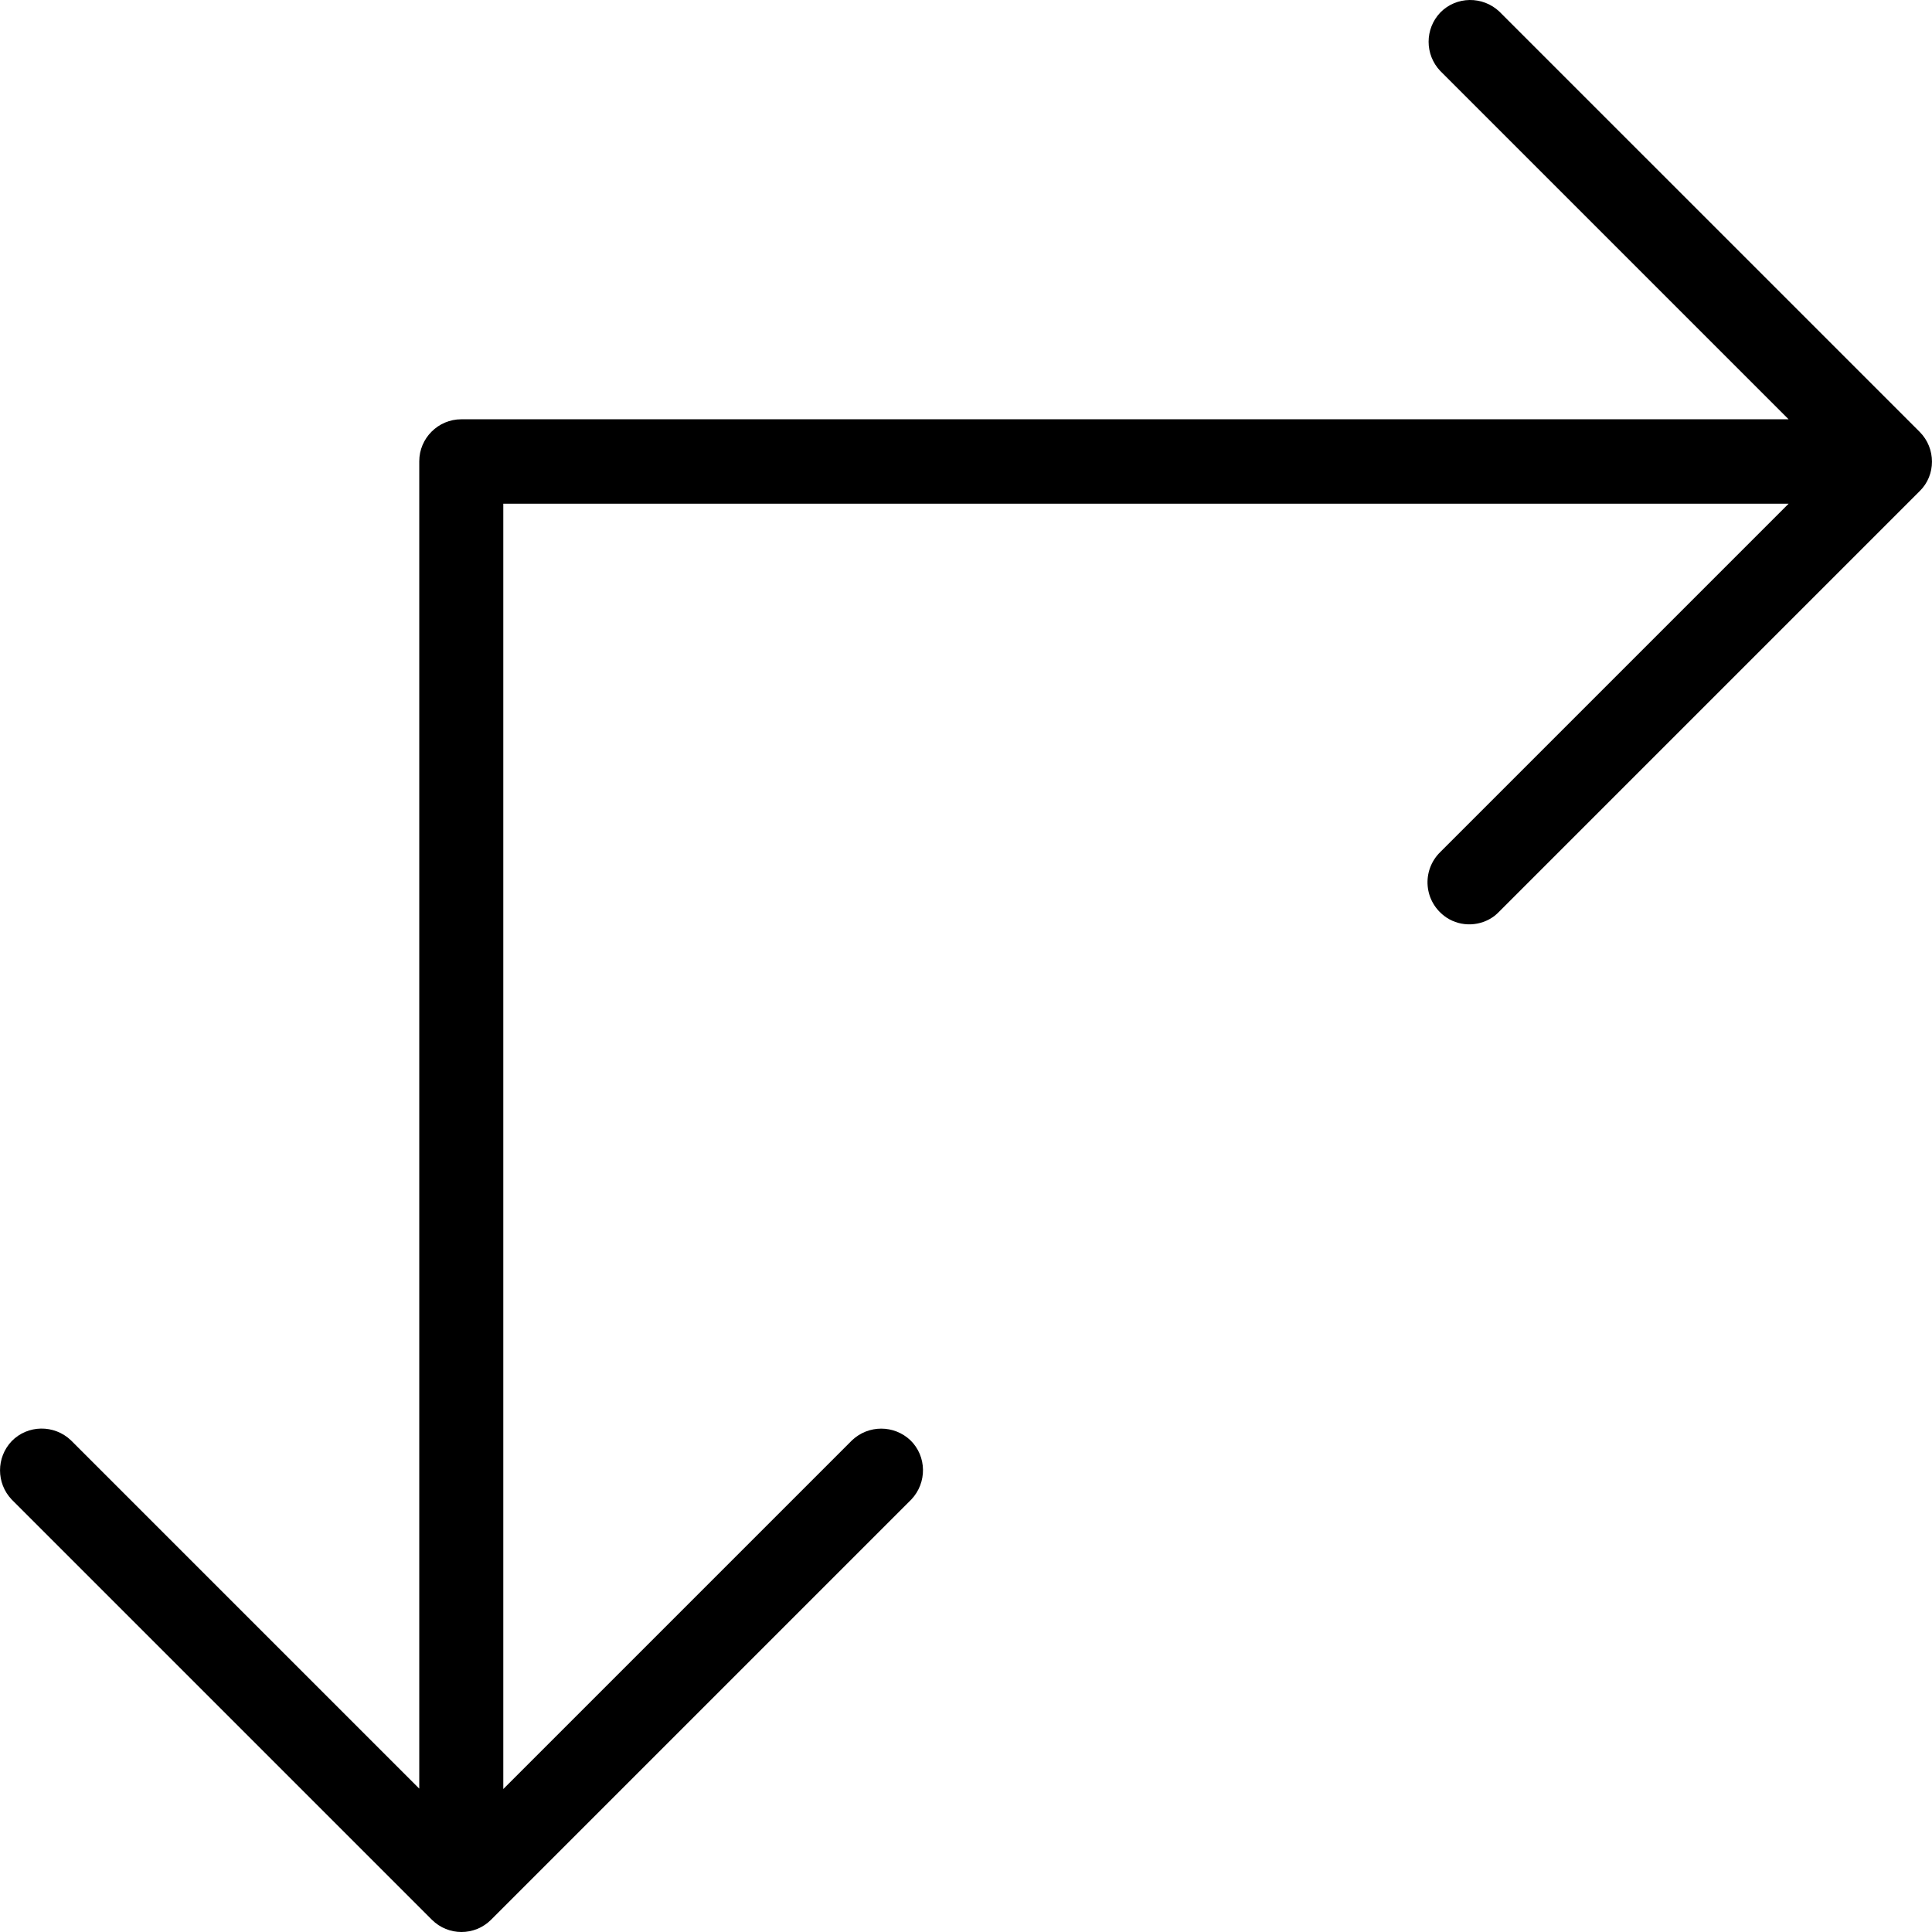
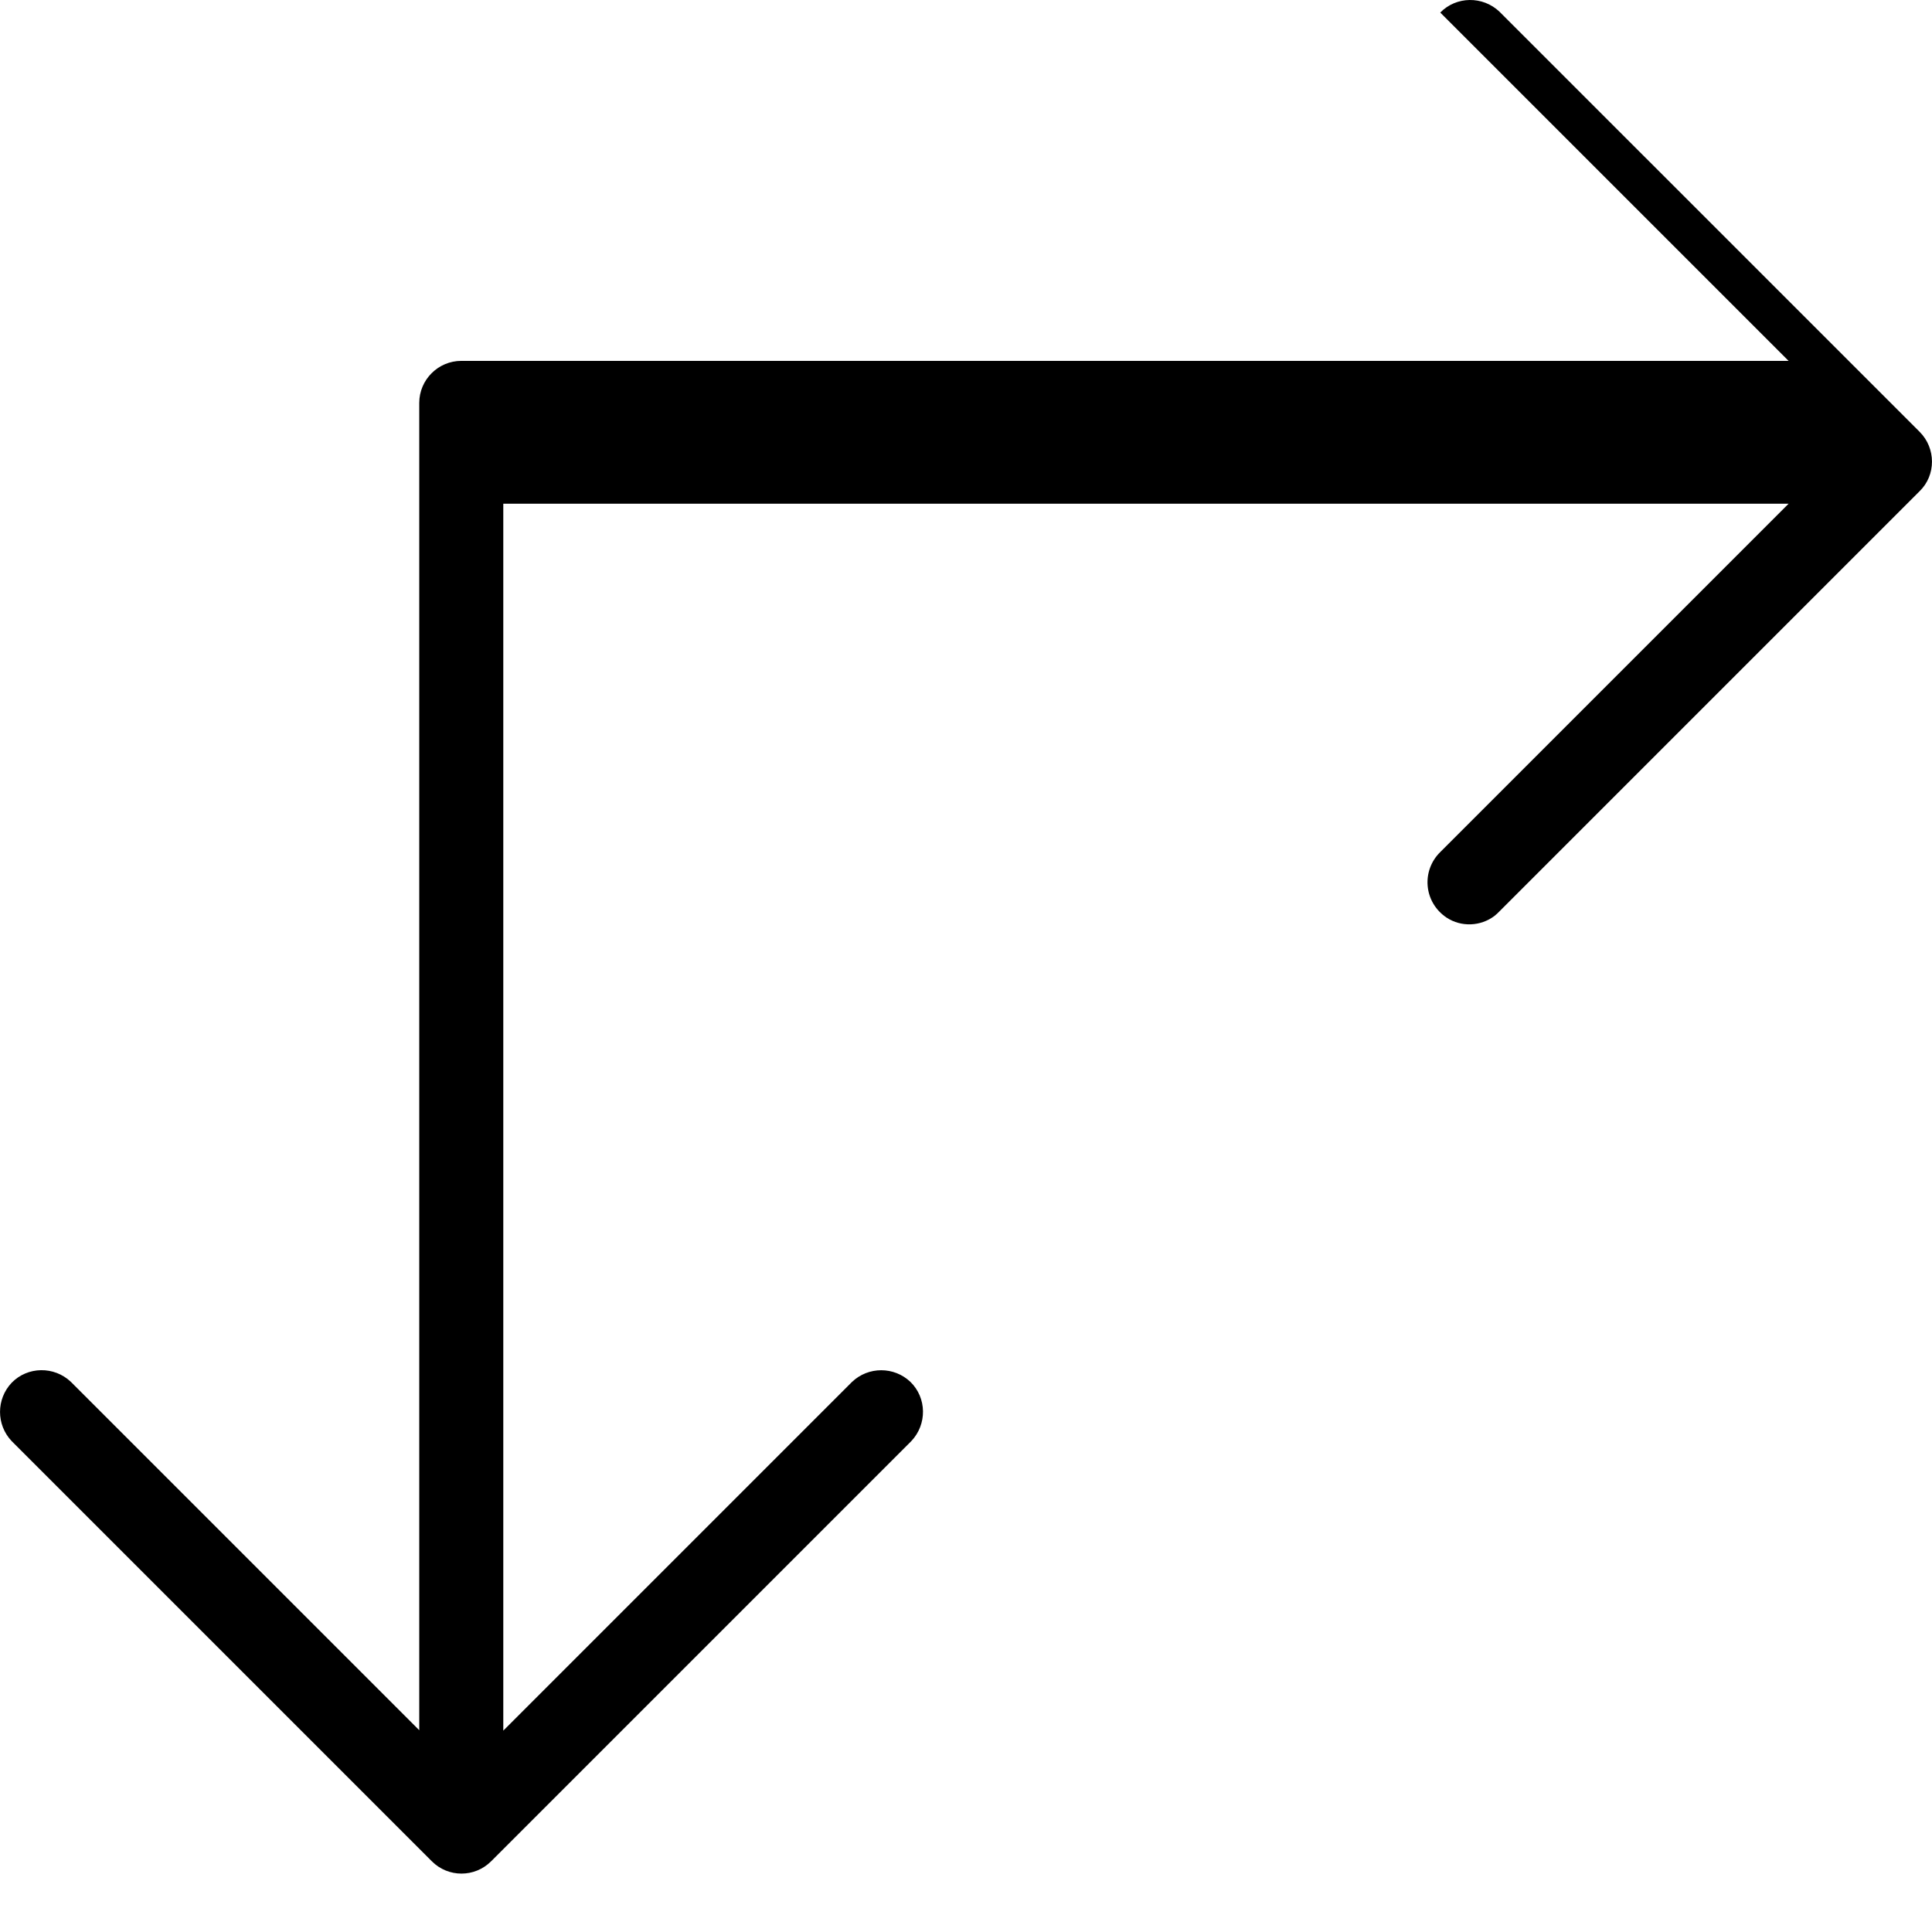
<svg xmlns="http://www.w3.org/2000/svg" fill="#000000" height="800px" width="800px" version="1.1" id="Layer_1" viewBox="0 0 490.468 490.468" xml:space="preserve">
  <g>
    <g>
-       <path d="M487.341,109.641L380.674,2.975c-4.267-4.053-10.987-3.947-15.04,0.213c-3.947,4.16-3.947,10.667,0,14.827l88.427,88.427    h-336.96c-5.867,0-10.667,4.8-10.667,10.667v336.96l-88.427-88.427c-4.267-4.053-10.987-3.947-15.04,0.213    c-3.947,4.16-3.947,10.667,0,14.827l106.667,106.667c4.16,4.16,10.88,4.16,15.04,0l106.667-106.667    c4.053-4.267,3.947-10.987-0.213-15.04c-4.16-3.947-10.667-3.947-14.827,0l-88.533,88.533V127.881h326.293l-88.427,88.427    c-4.8,4.693-4.267,12.693,1.6,16.64c3.733,2.453,8.64,2.24,12.16-0.427c0.427-0.32,0.853-0.747,1.28-1.173l106.667-106.667    C491.501,120.628,491.501,113.801,487.341,109.641z" />
+       <path d="M487.341,109.641L380.674,2.975c-4.267-4.053-10.987-3.947-15.04,0.213l88.427,88.427    h-336.96c-5.867,0-10.667,4.8-10.667,10.667v336.96l-88.427-88.427c-4.267-4.053-10.987-3.947-15.04,0.213    c-3.947,4.16-3.947,10.667,0,14.827l106.667,106.667c4.16,4.16,10.88,4.16,15.04,0l106.667-106.667    c4.053-4.267,3.947-10.987-0.213-15.04c-4.16-3.947-10.667-3.947-14.827,0l-88.533,88.533V127.881h326.293l-88.427,88.427    c-4.8,4.693-4.267,12.693,1.6,16.64c3.733,2.453,8.64,2.24,12.16-0.427c0.427-0.32,0.853-0.747,1.28-1.173l106.667-106.667    C491.501,120.628,491.501,113.801,487.341,109.641z" />
    </g>
  </g>
</svg>